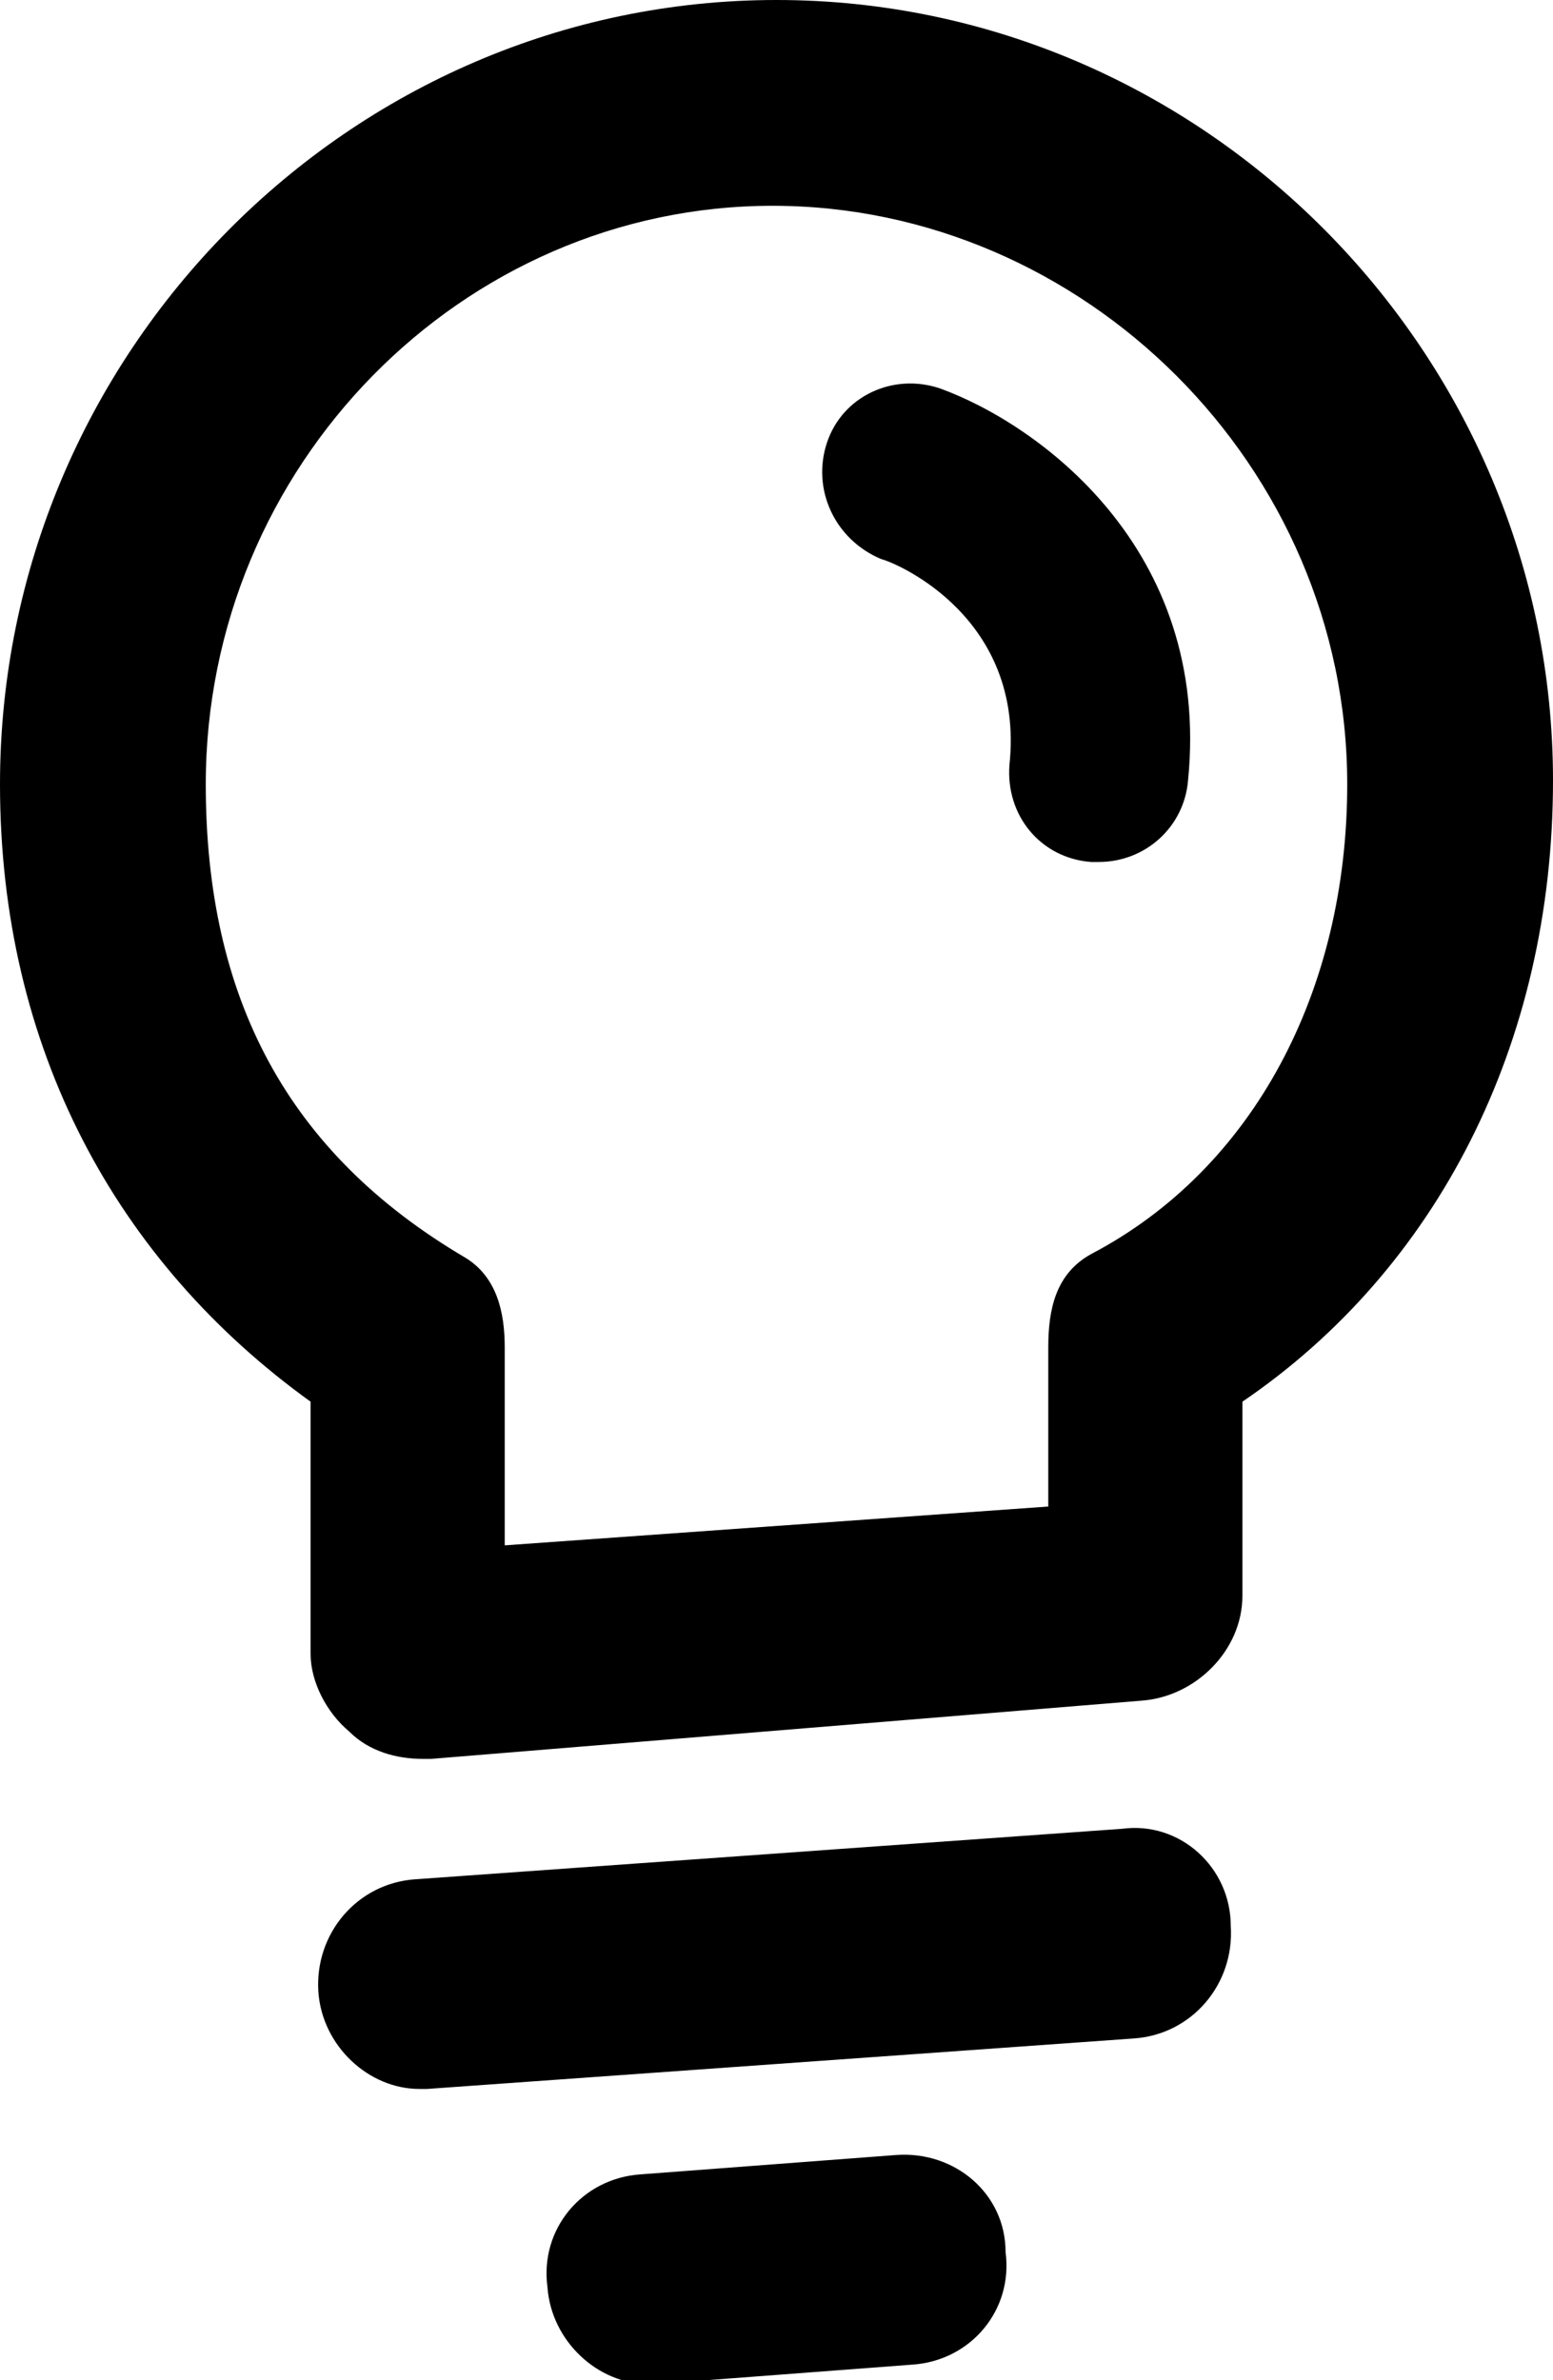
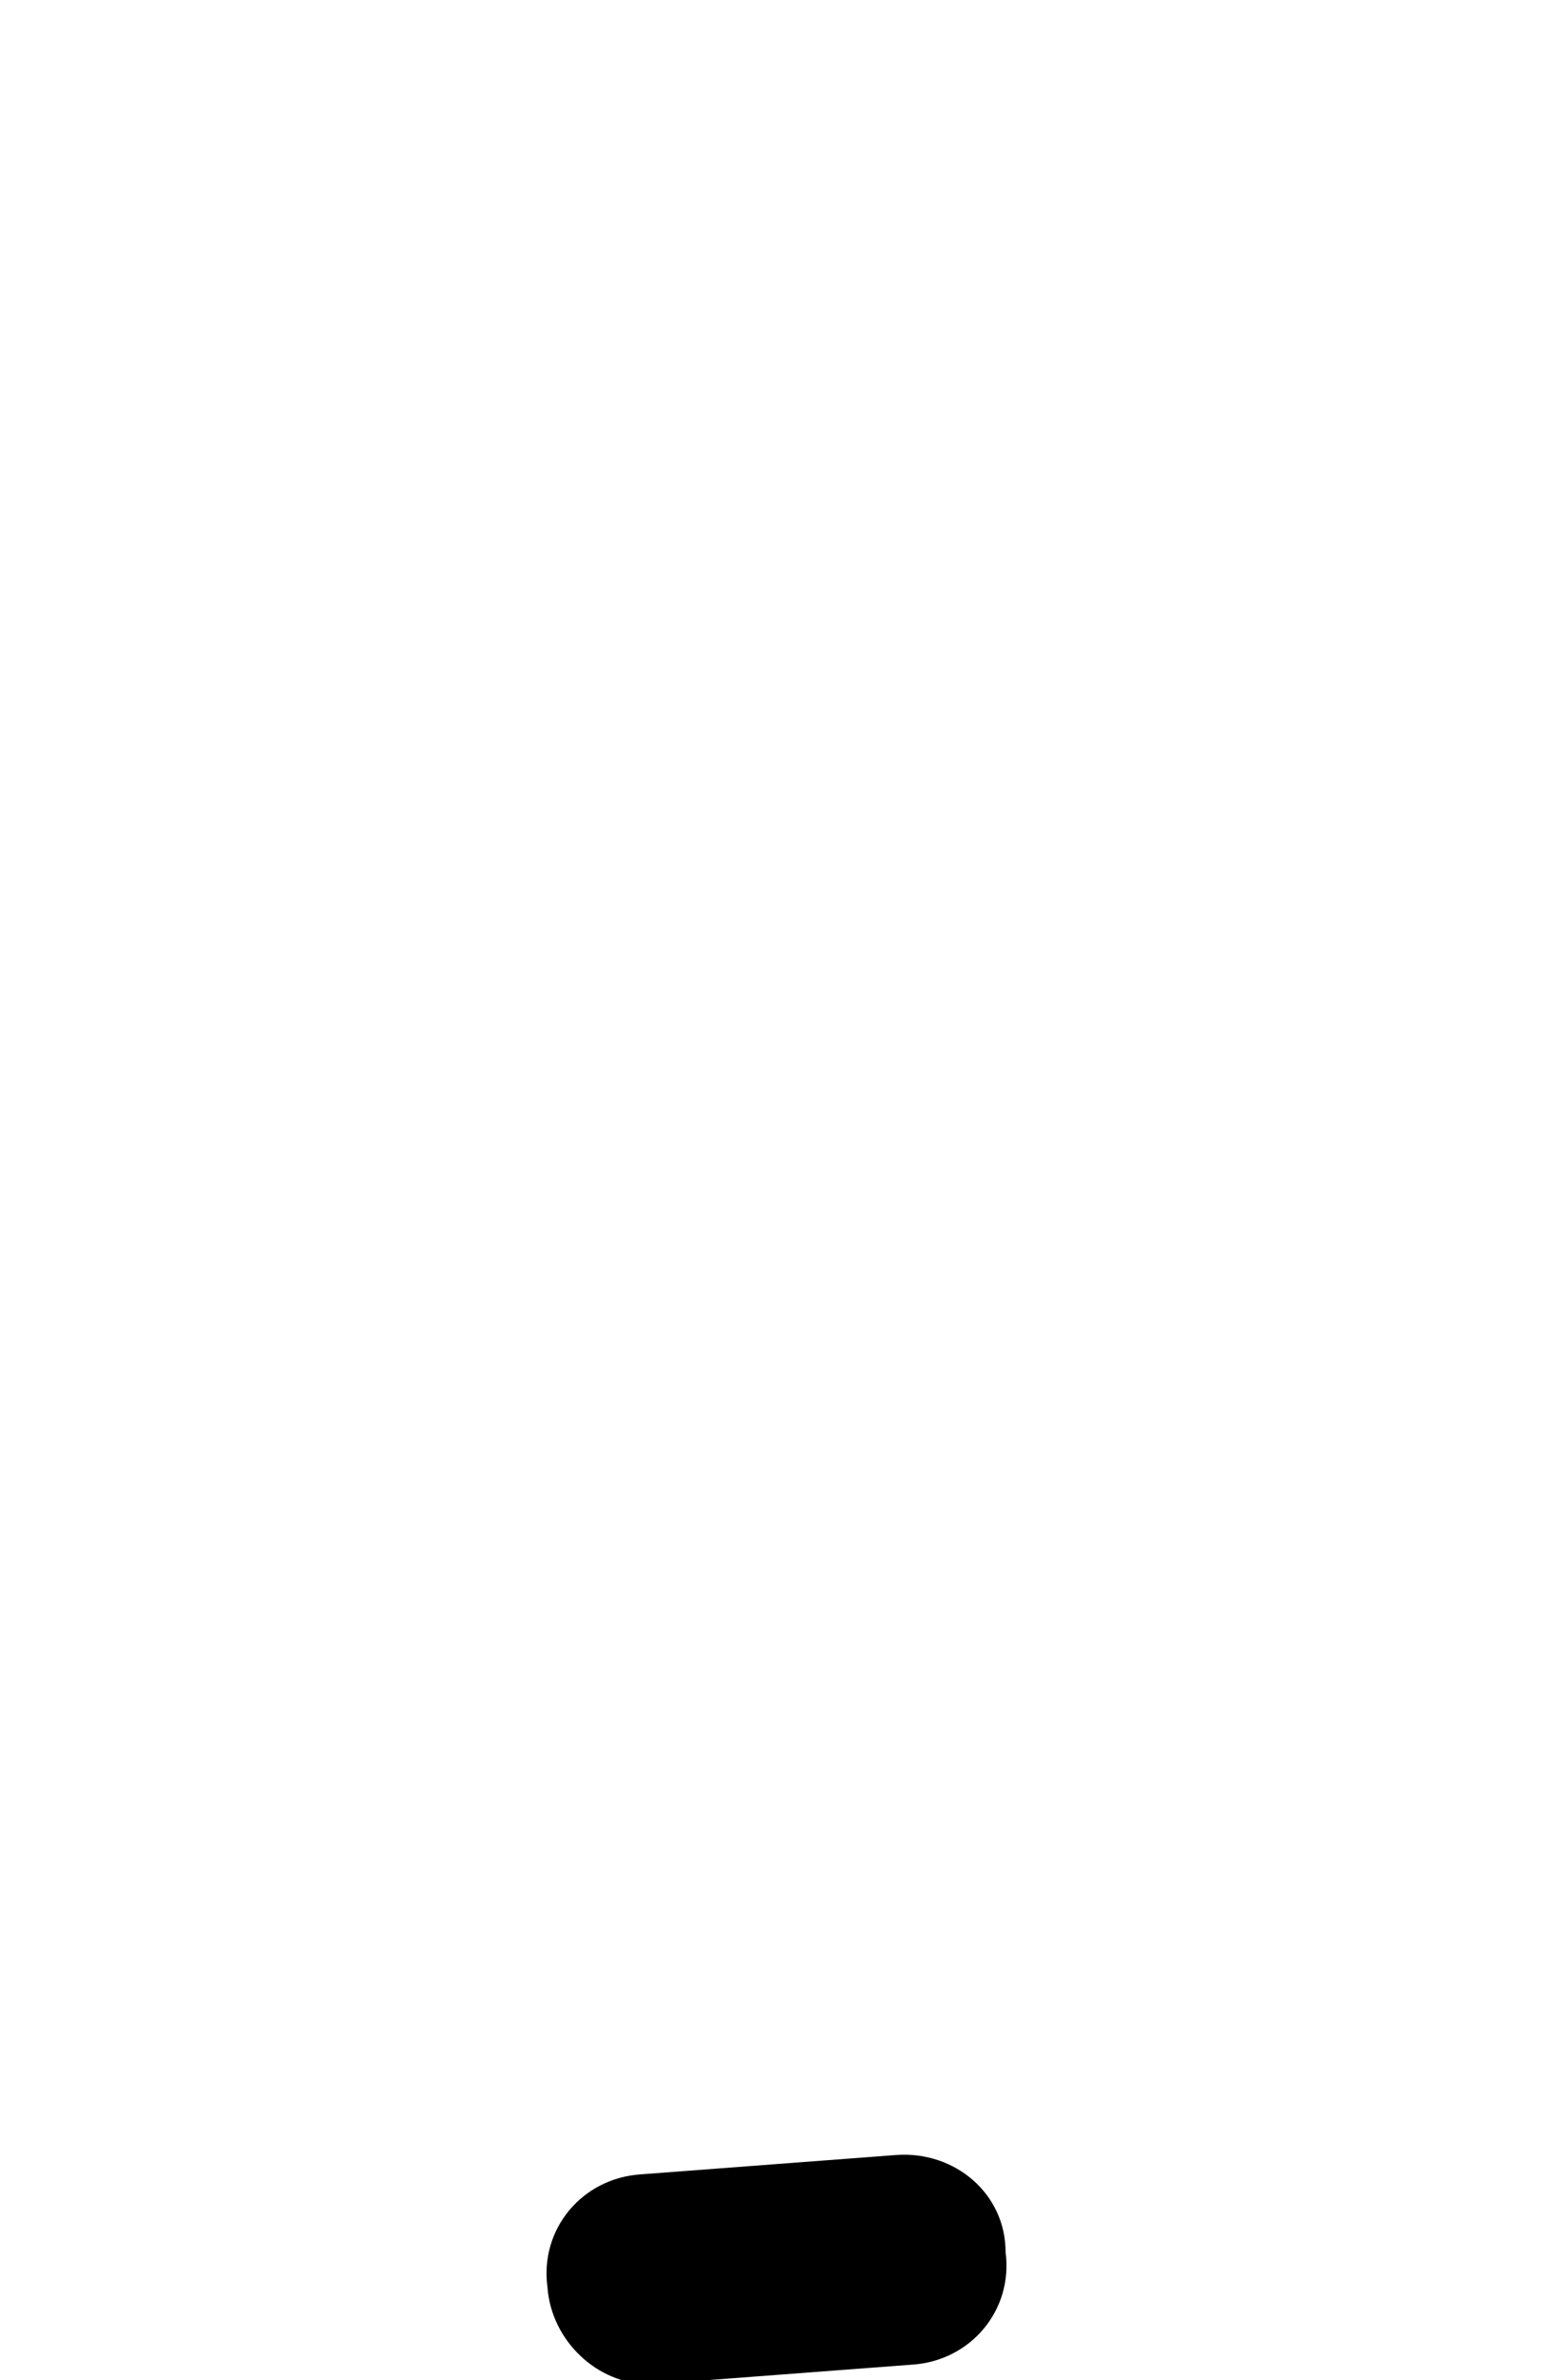
<svg xmlns="http://www.w3.org/2000/svg" version="1.1" id="Ebene_1" x="0px" y="0px" width="40px" height="61.3px" viewBox="0 0 40 61.3" enable-background="new 0 0 40 61.3" xml:space="preserve">
  <g>
    <path d="M23.1,55.5L16.5,56c-1.5,0.1-2.6,1.4-2.4,2.9c0.1,1.4,1.3,2.5,2.6,2.5c0.1,0,0.1,0,0.2,0l6.6-0.5c1.5-0.1,2.6-1.4,2.4-2.9   C25.9,56.5,24.6,55.4,23.1,55.5z" />
-     <path d="M28.9,47.1l-18.2,1.3c-1.5,0.1-2.6,1.4-2.5,2.9c0.1,1.4,1.3,2.5,2.6,2.5c0.1,0,0.1,0,0.2,0l18.2-1.3   c1.5-0.1,2.6-1.4,2.5-2.9C31.7,48.1,30.4,46.9,28.9,47.1z" />
-     <path d="M20,0C9,0,0,9.1,0,20.2C0,27,3,32.5,8,36.1v6.5c0,0.7,0.4,1.5,1,2c0.5,0.5,1.2,0.7,1.9,0.7c0.1,0,0.2,0,0.2,0l18.3-1.5   c1.4-0.1,2.6-1.3,2.6-2.7v-5c5-3.4,8-9.2,8-16C40,9.1,31,0,20,0z M28.1,32.3c-0.9,0.5-1.1,1.4-1.1,2.4v4.1l-14,1v-5.1   c0-0.9-0.2-1.8-1-2.3c-4.6-2.7-6.7-6.7-6.7-12.2c0-8.2,6.6-14.9,14.6-14.9S34.7,12,34.7,20.2C34.7,25.5,32.3,30.1,28.1,32.3z" />
-     <path d="M24.2,10c-1.2-0.4-2.5,0.2-2.9,1.4c-0.4,1.2,0.2,2.5,1.4,3c0.4,0.1,3.7,1.5,3.3,5.3c-0.1,1.3,0.8,2.4,2.1,2.5   c0.1,0,0.2,0,0.2,0c1.2,0,2.2-0.9,2.3-2.1C31.2,14.1,26.7,10.9,24.2,10z" />
  </g>
</svg>